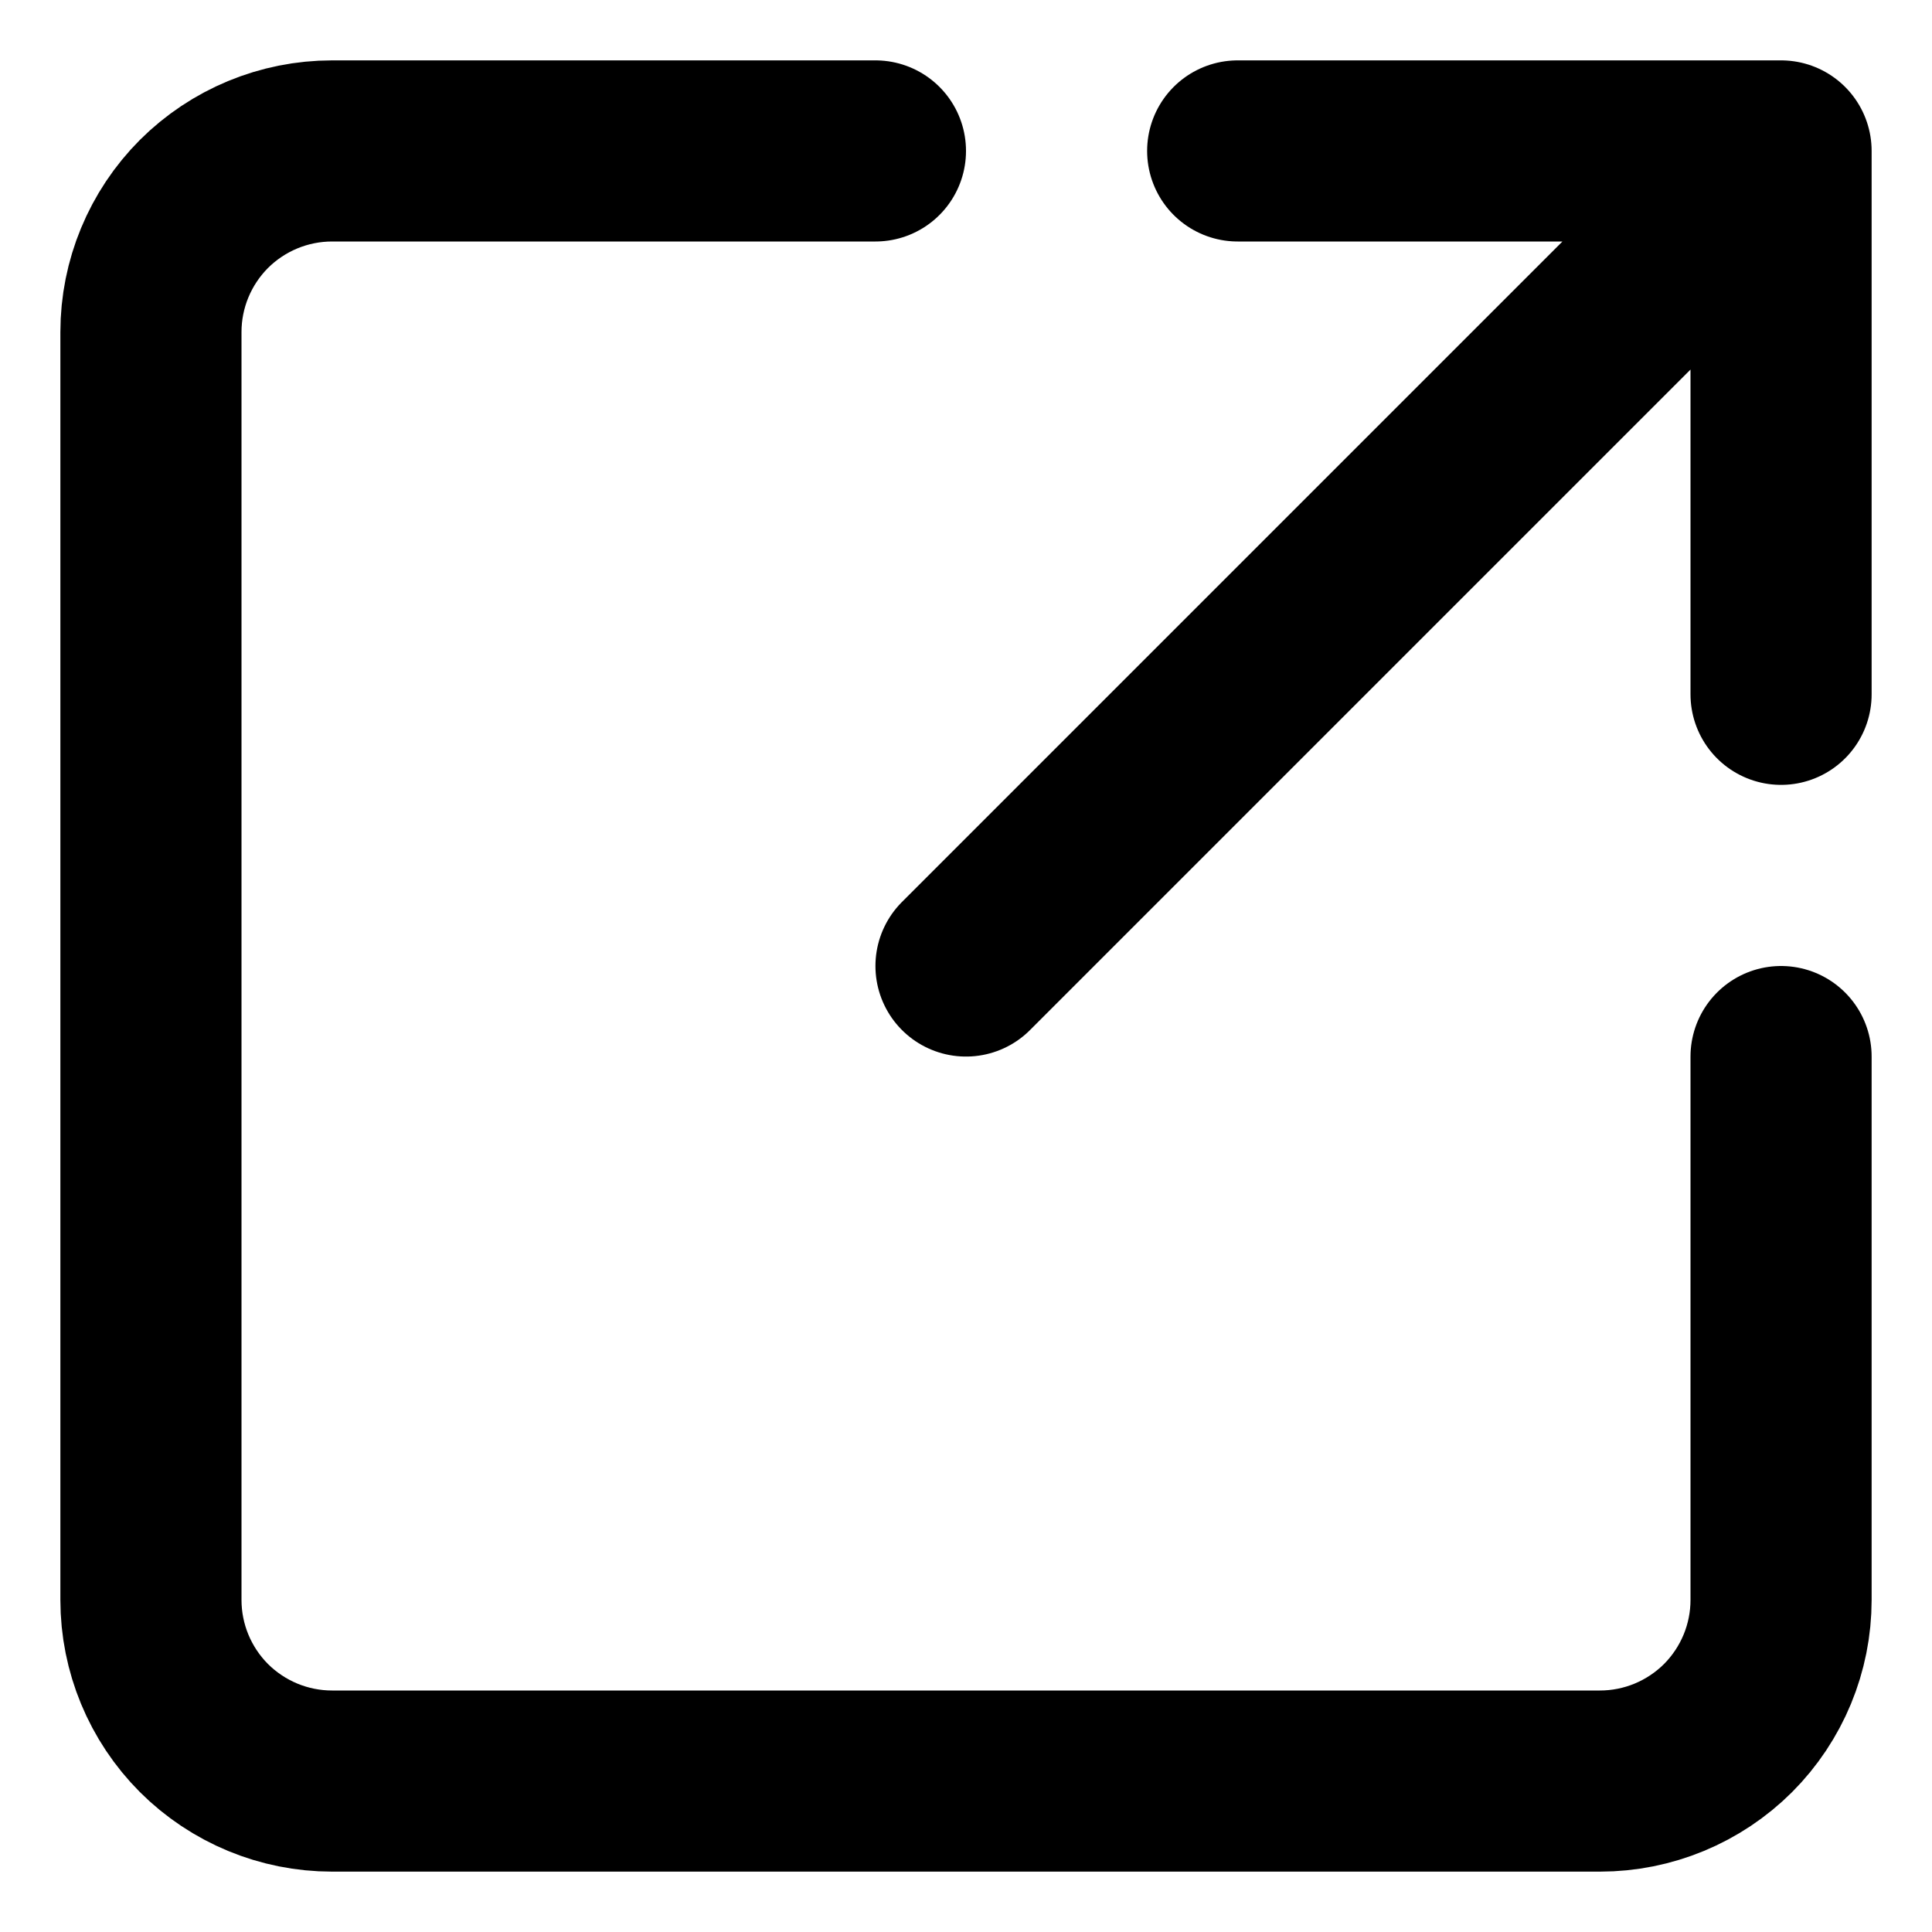
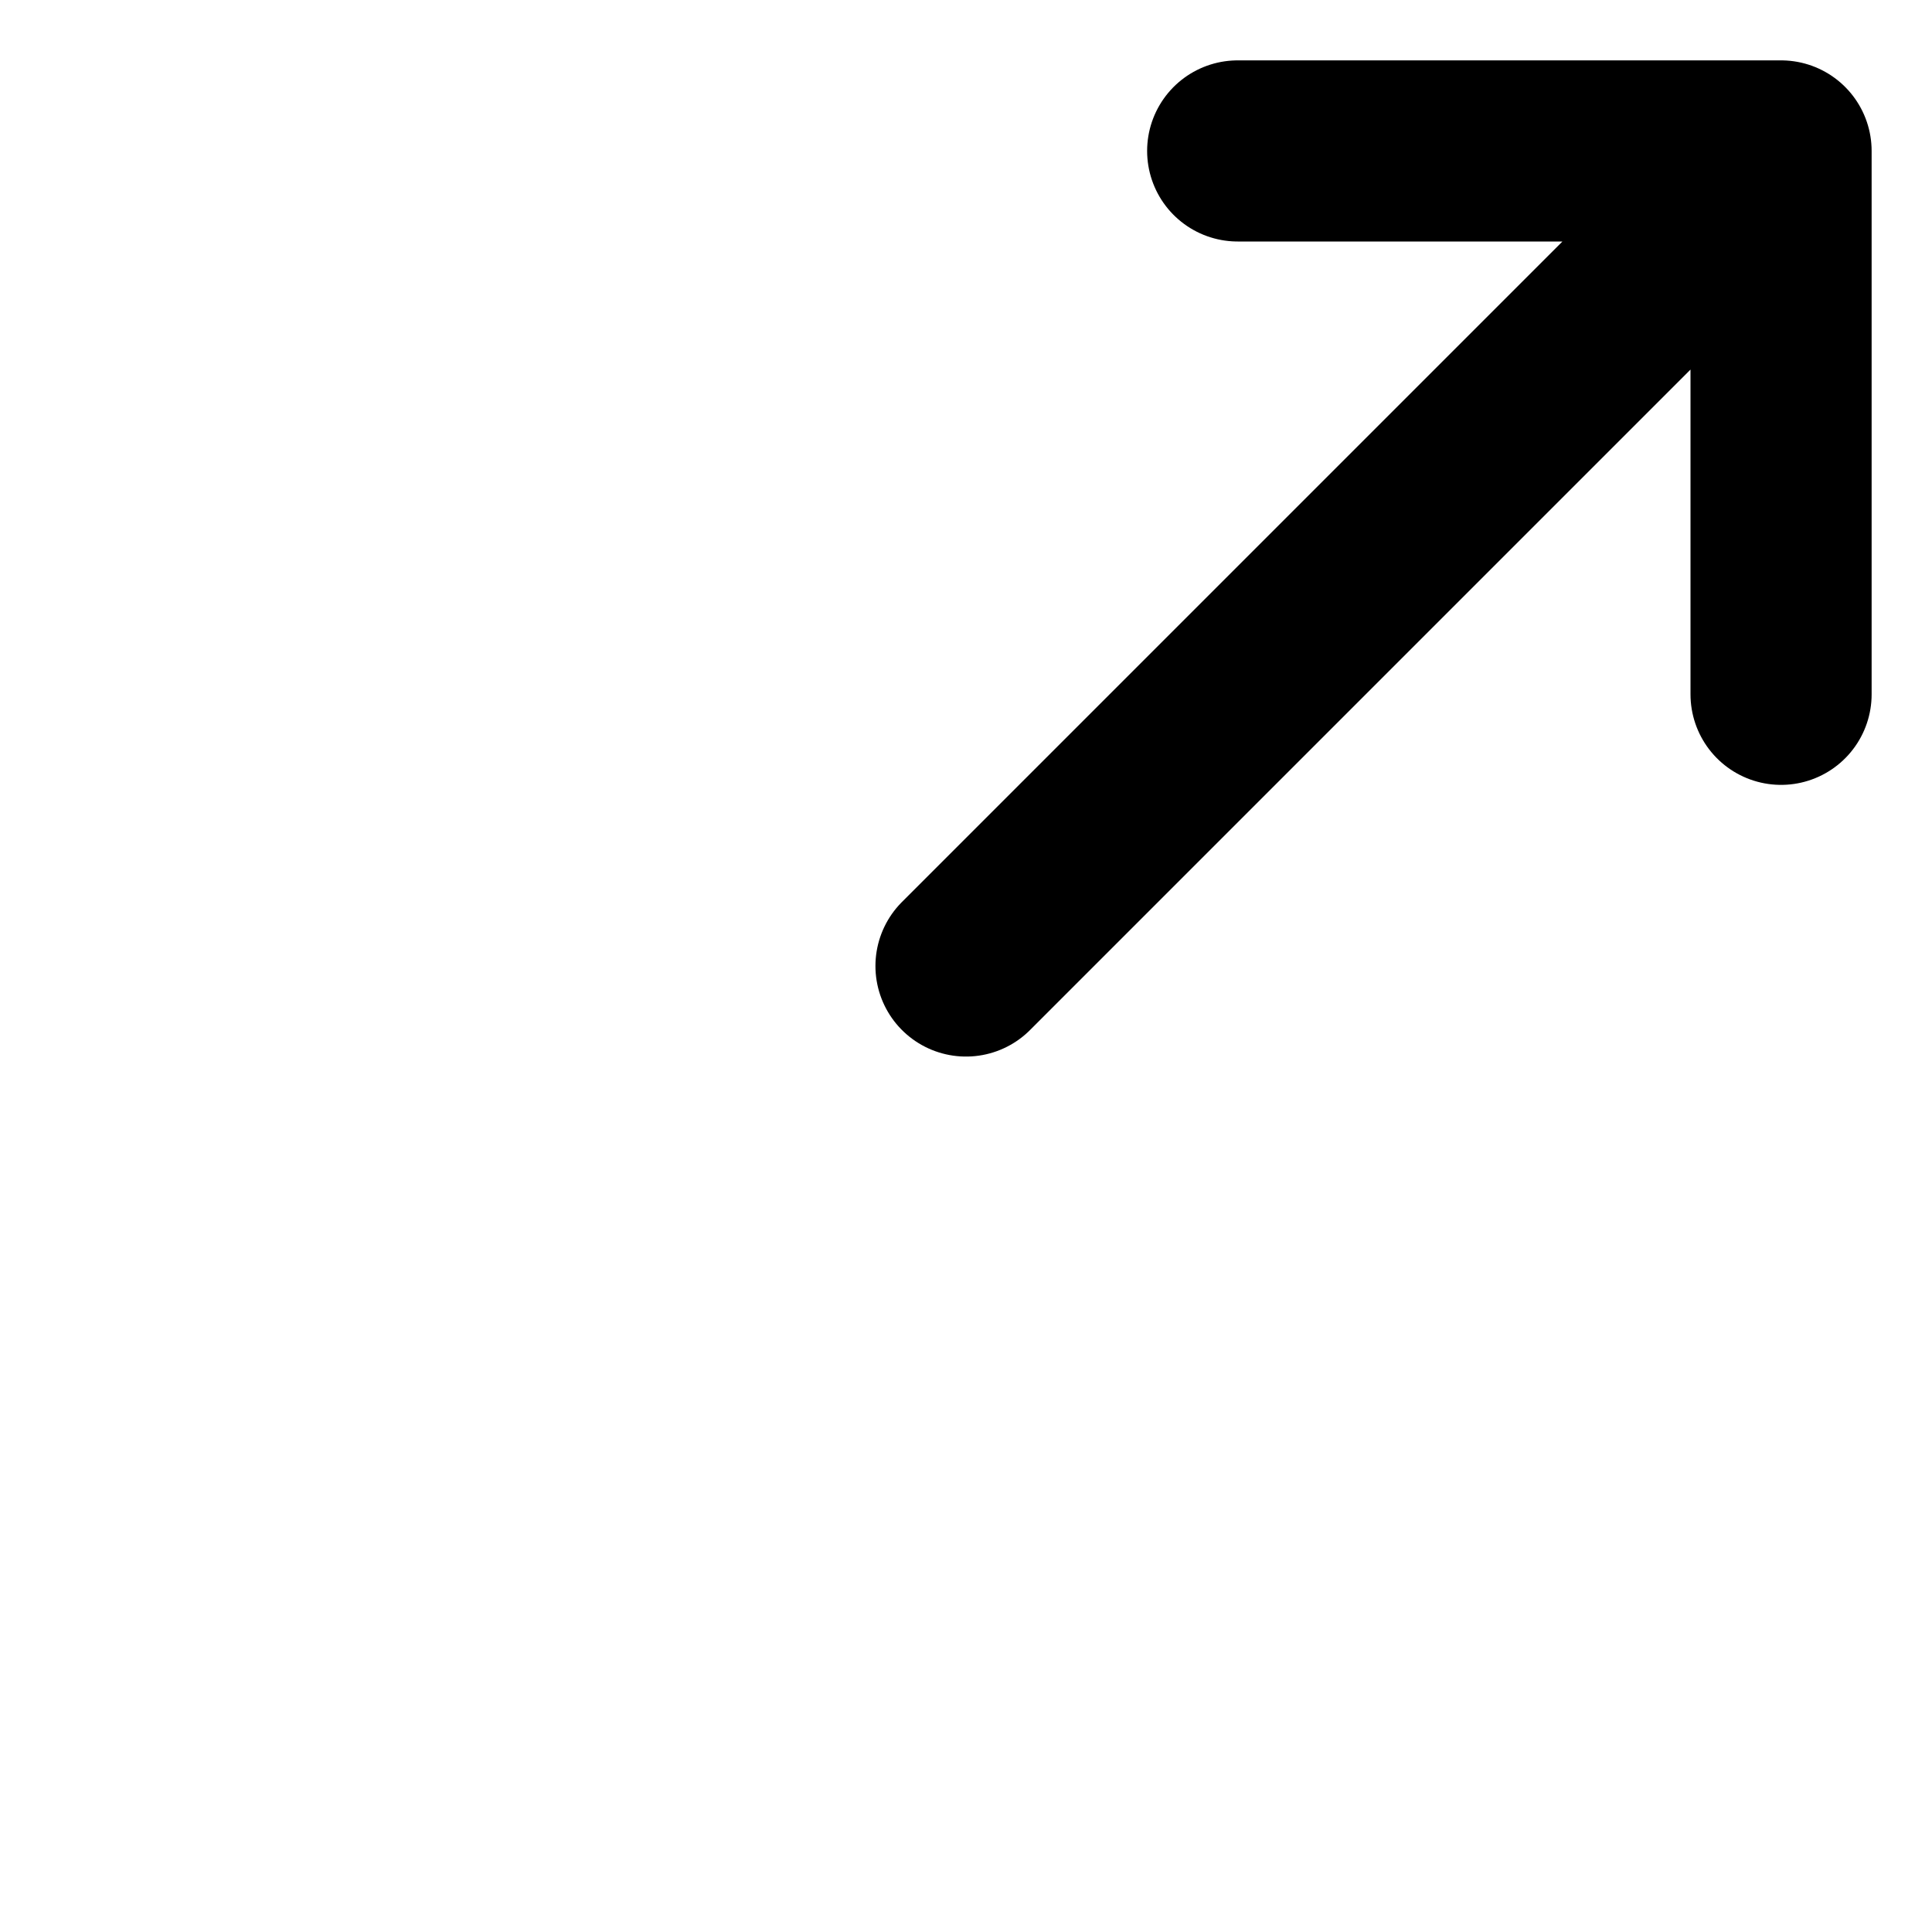
<svg xmlns="http://www.w3.org/2000/svg" width="16" height="16" viewBox="0 0 16 16" fill="none">
  <path d="M14.75 1.25H10.25M14.75 1.25L8 8M14.75 1.25V5.75" stroke="black" stroke-width="1.5" stroke-linecap="round" stroke-linejoin="round" />
-   <path d="M14.75 8.75V13.25C14.75 13.648 14.592 14.029 14.311 14.311C14.029 14.592 13.648 14.75 13.25 14.75H2.75C2.352 14.75 1.971 14.592 1.689 14.311C1.408 14.029 1.25 13.648 1.25 13.25V2.75C1.25 2.352 1.408 1.971 1.689 1.689C1.971 1.408 2.352 1.25 2.75 1.25H7.25" stroke="black" stroke-width="1.5" stroke-linecap="round" />
</svg>